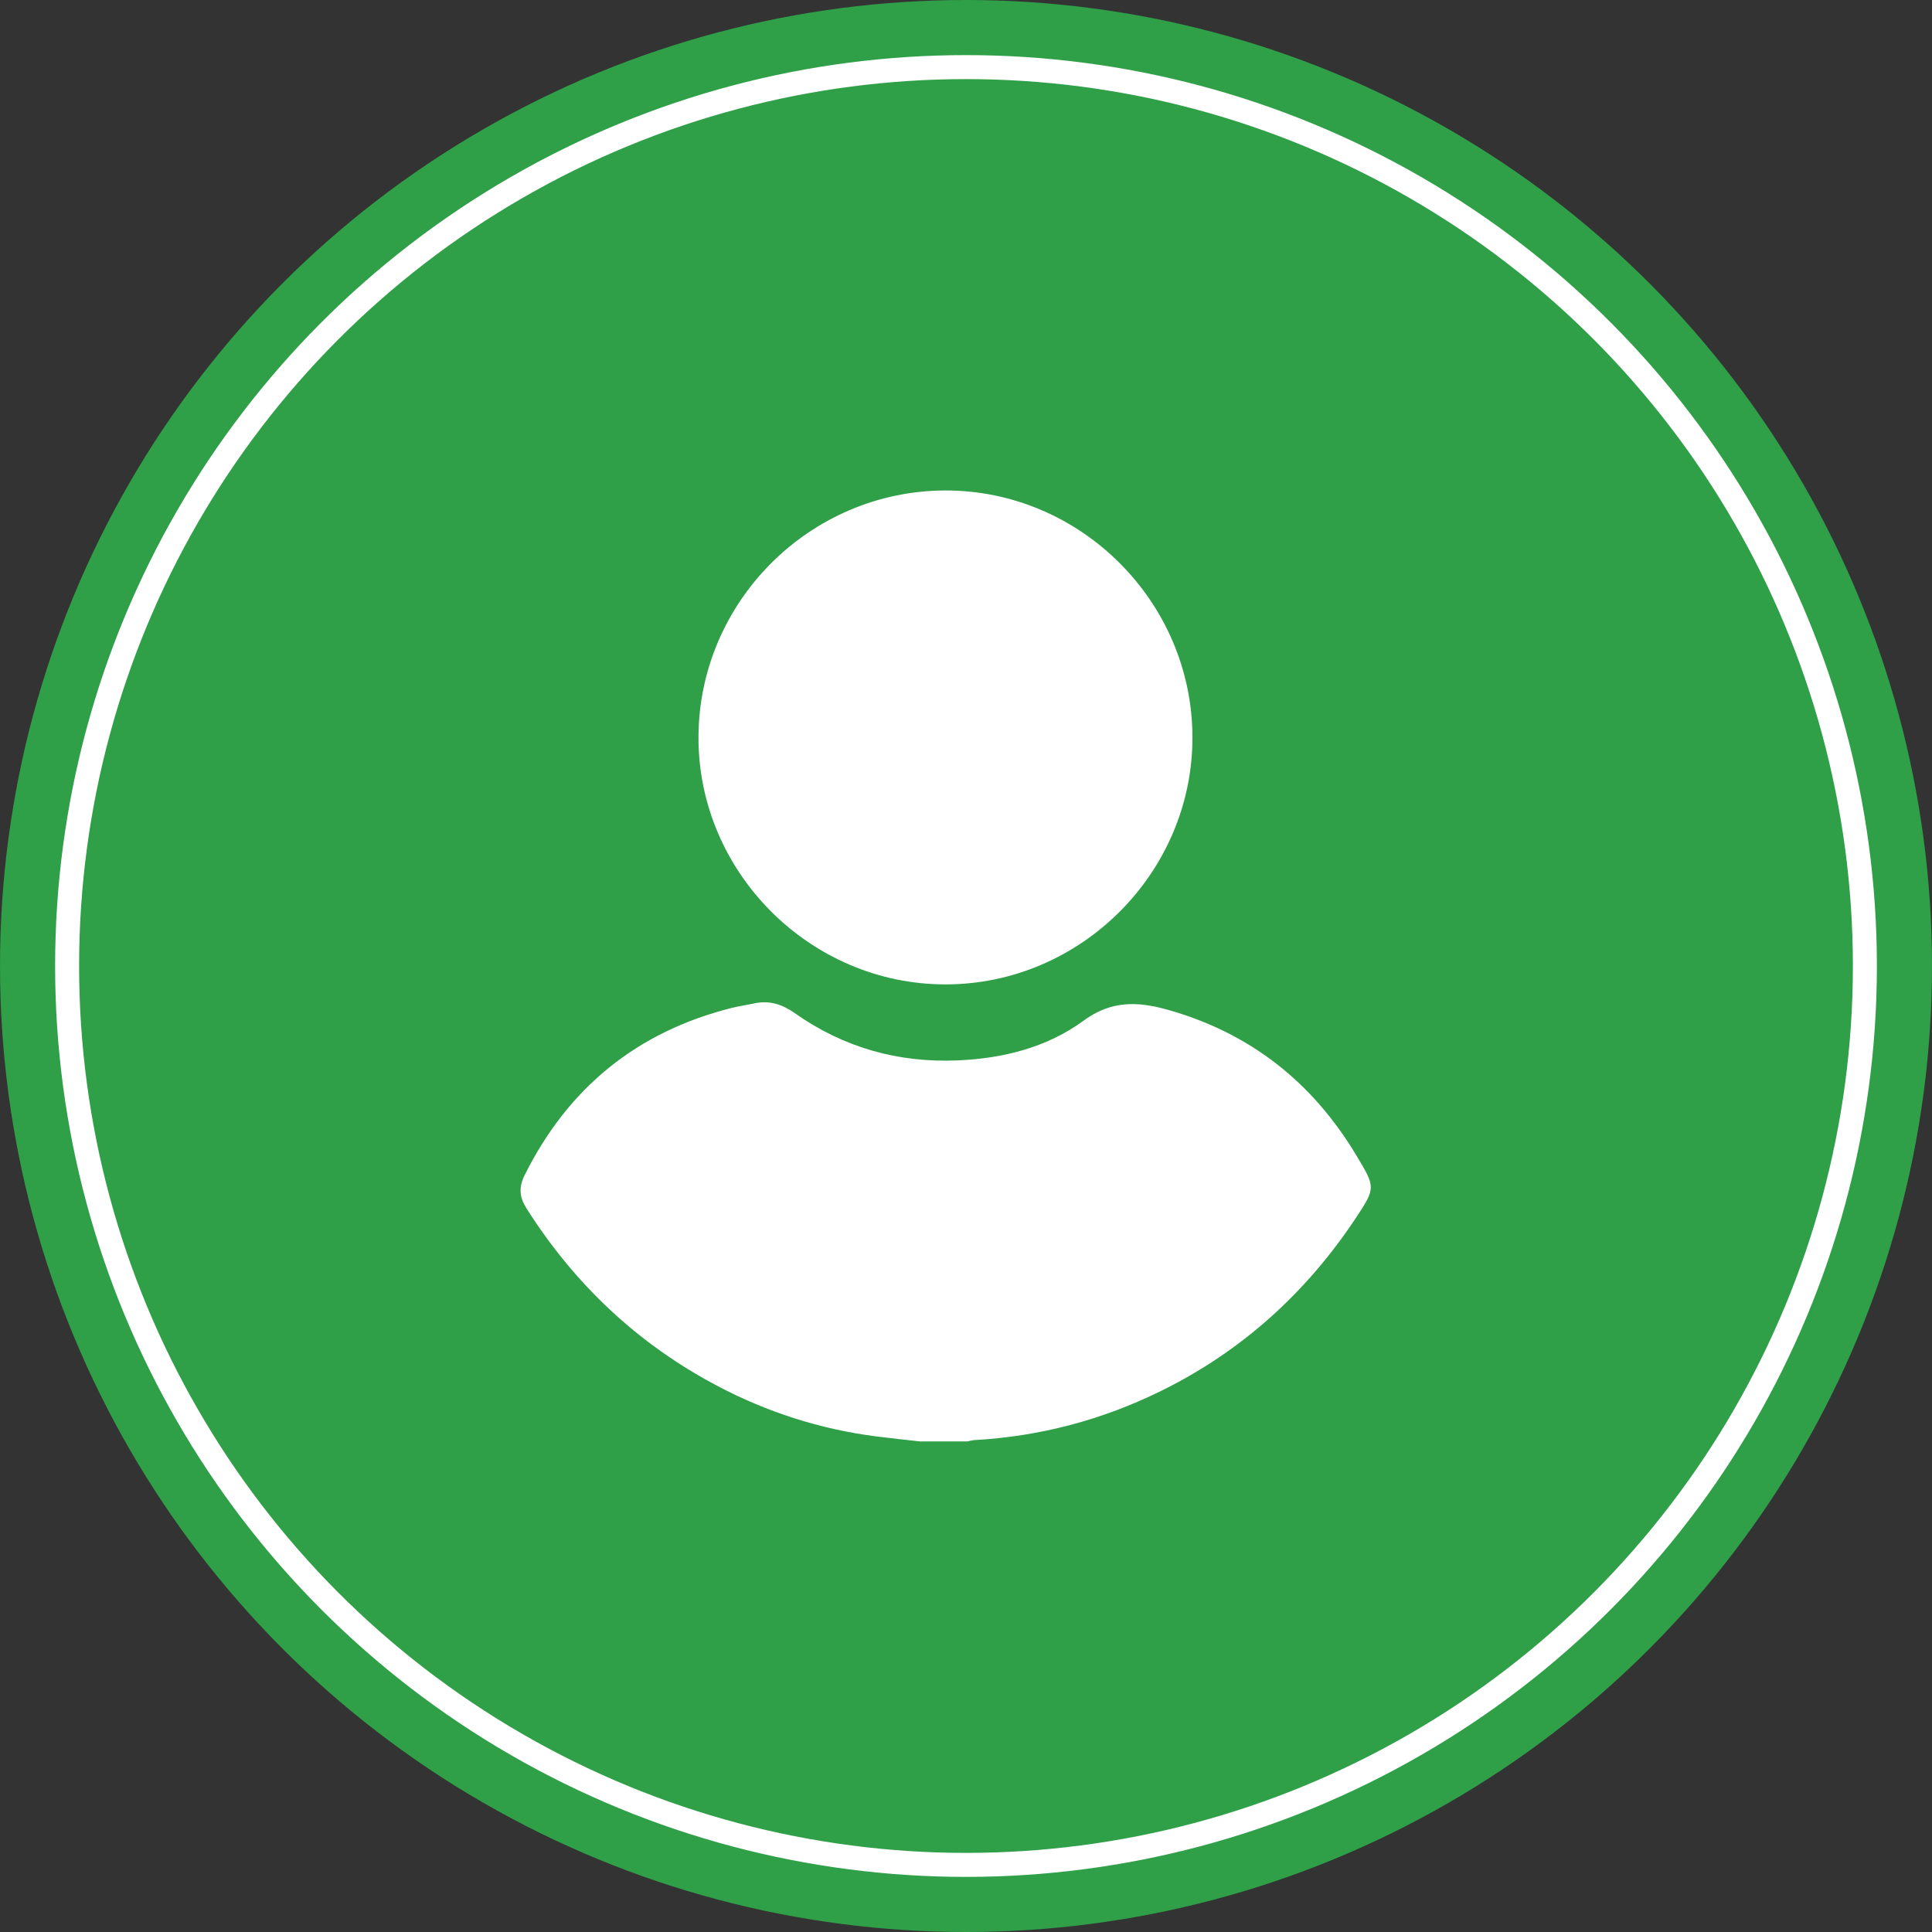
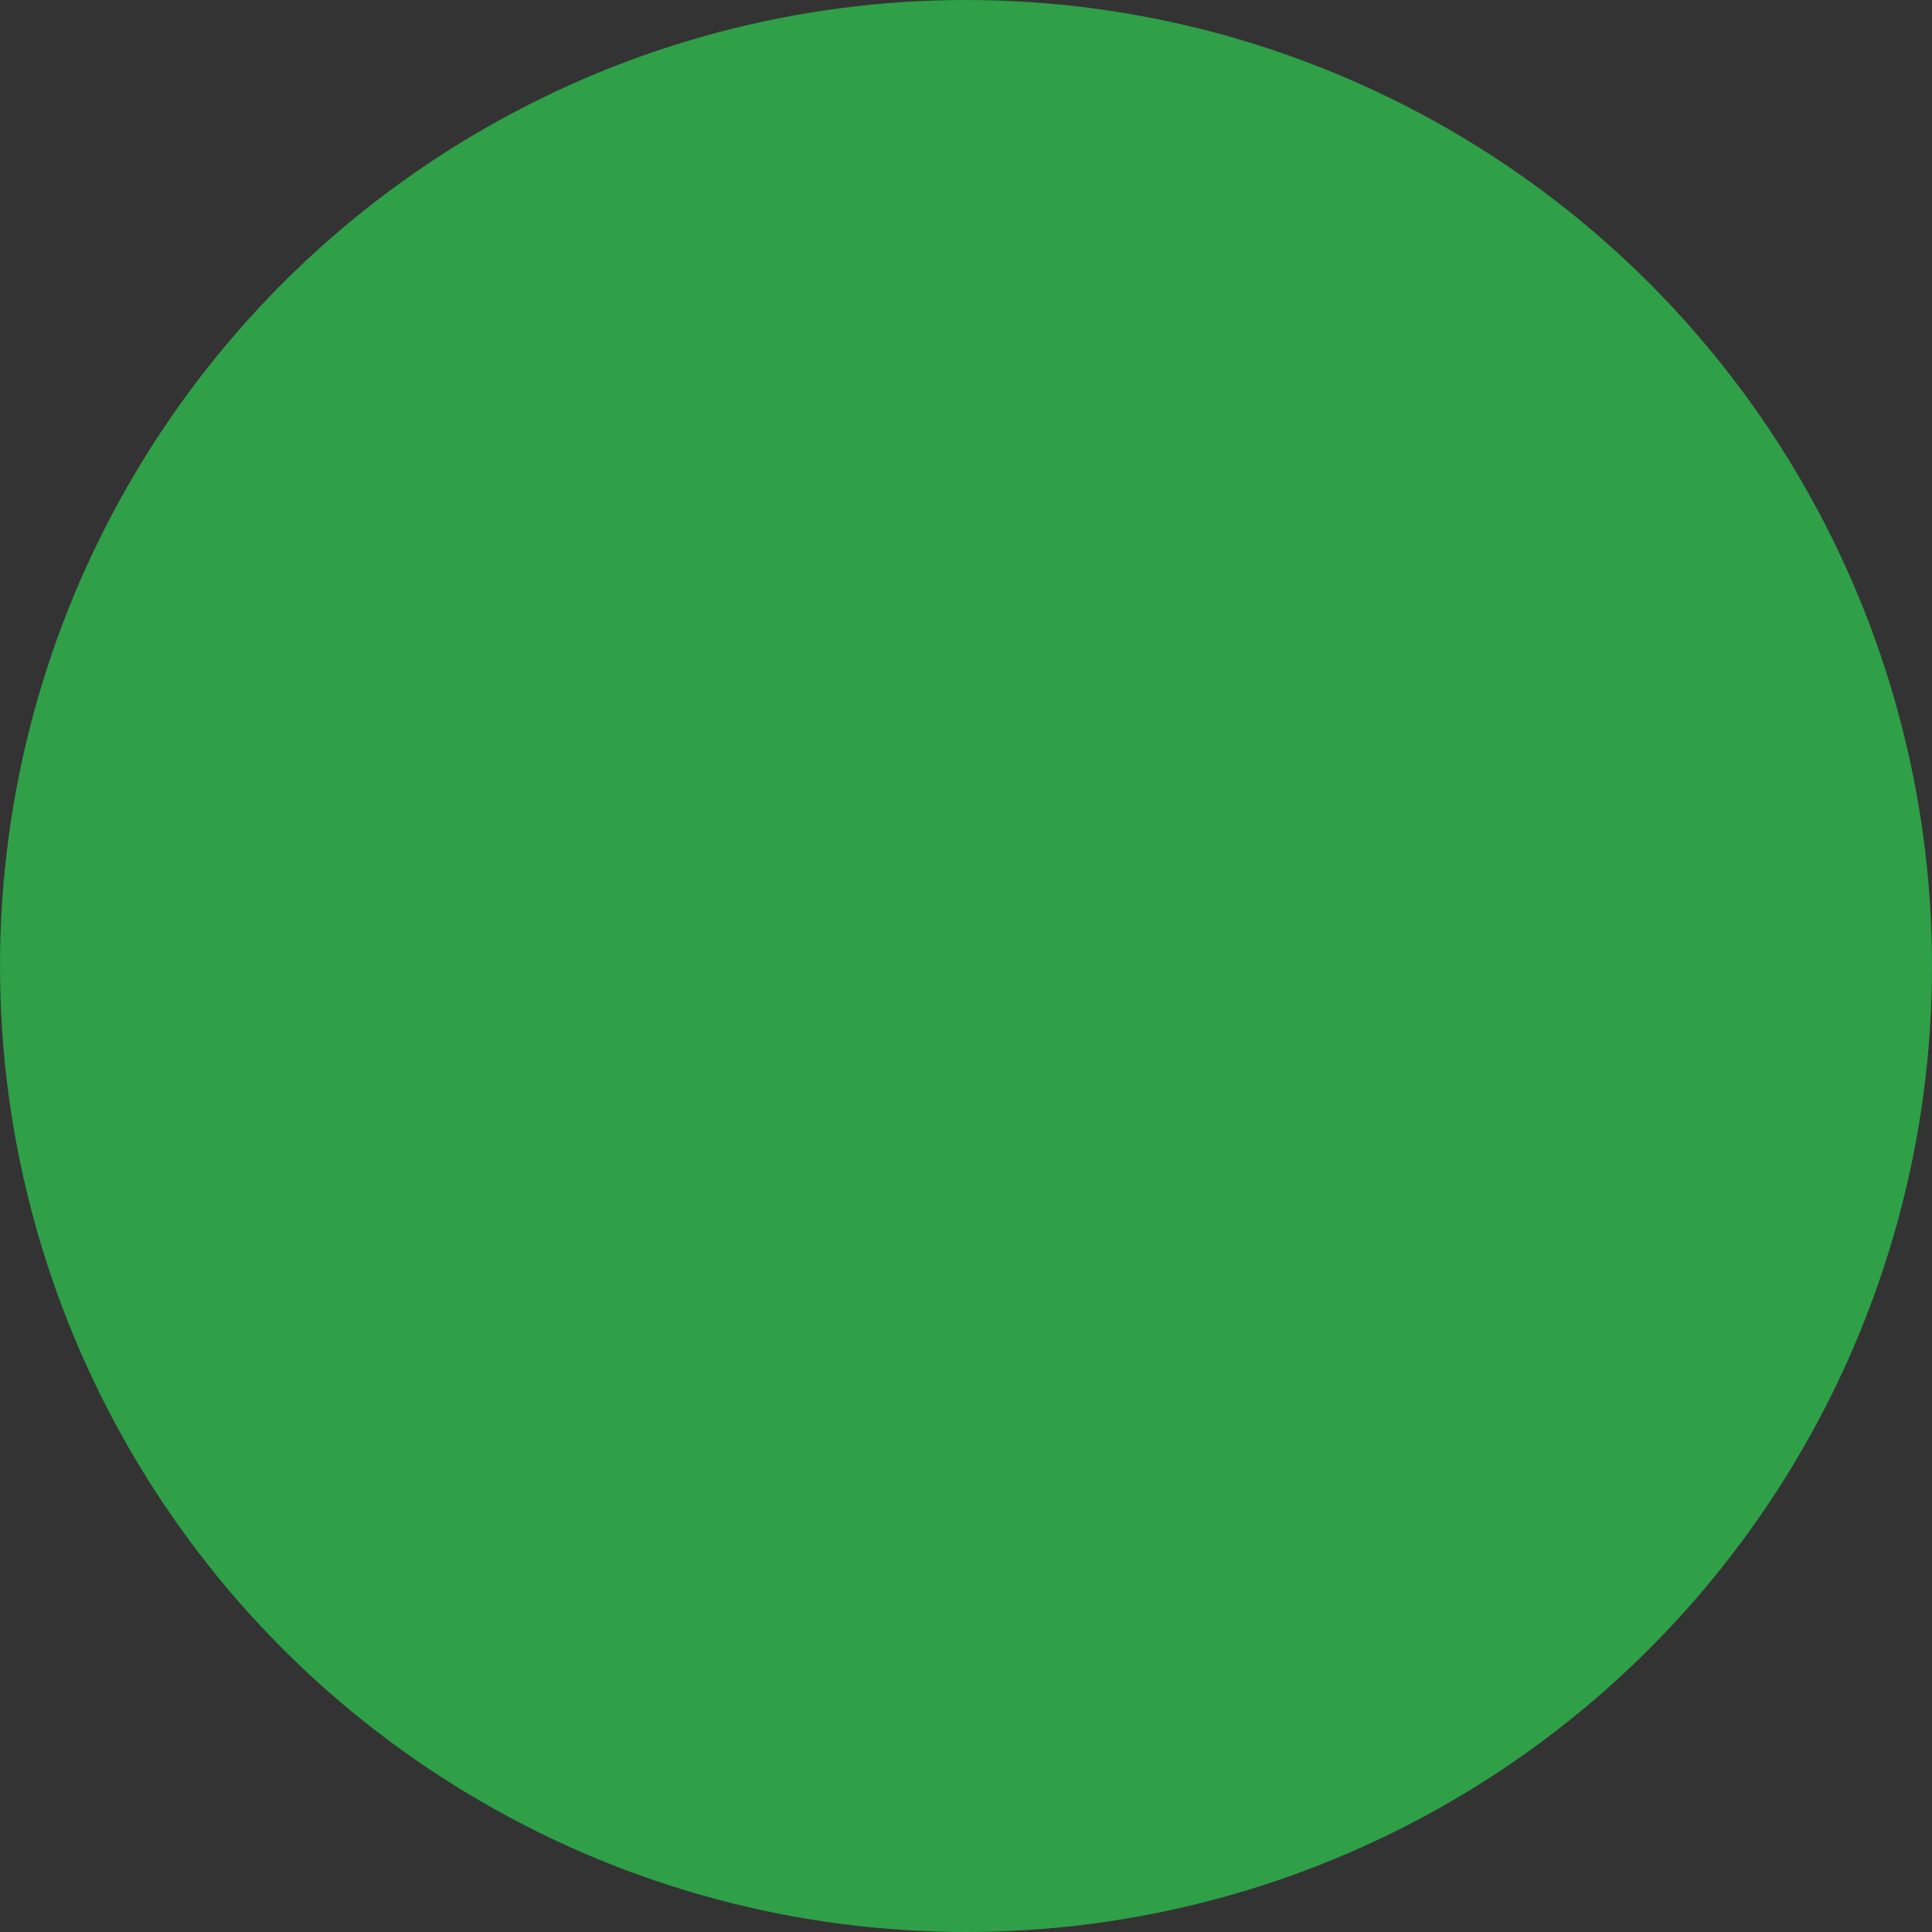
<svg xmlns="http://www.w3.org/2000/svg" viewBox="0 0 483.08 483.08">
  <rect x="0" y="0" width="483.08" height="483.08" fill="#333333" stroke="none" />
  <defs>
    <style>.d{fill:#fff;}.e{fill:#2f9f48;}.f{fill:none;stroke:#fff;stroke-miterlimit:10;stroke-width:6px;}</style>
  </defs>
  <g id="a">
    <circle class="e" cx="241.54" cy="241.54" r="241.54" />
  </g>
  <g id="b">
-     <circle class="f" cx="241.54" cy="241.54" r="224.76" />
-   </g>
+     </g>
  <g id="c">
    <g>
-       <path class="d" d="M230.35,360.45c-3.76-.43-7.52-.81-11.27-1.29-14.02-1.8-27.31-6.07-39.77-12.66-19.86-10.49-35.67-25.41-47.69-44.4-1.75-2.77-1.94-5.25-.45-8.24,10.89-21.88,28.09-35.88,51.8-41.84,1.87-.47,3.79-.73,5.68-1.14,3.74-.8,6.95,.25,10.02,2.41,12.25,8.65,25.95,12.51,40.89,11.85,11.35-.5,22.27-3.25,31.42-9.96,6.84-5.02,13.43-4.8,20.77-2.76,20.77,5.78,36.44,18.16,47.45,36.57,4.7,7.85,4.85,7.98-.19,15.57-12.41,18.69-28.51,33.3-48.71,43.24-14.75,7.26-30.34,11.38-46.77,12.29-.53,.03-1.05,.21-1.58,.32h-11.61Z" />
-       <path class="d" d="M236.39,246.14c-33.84,0-61.84-28.05-61.74-61.83,.1-33.84,27.82-61.57,61.66-61.67,33.84-.1,61.8,27.8,61.85,61.7,.05,33.84-27.91,61.81-61.76,61.8Z" />
-     </g>
+       </g>
  </g>
</svg>